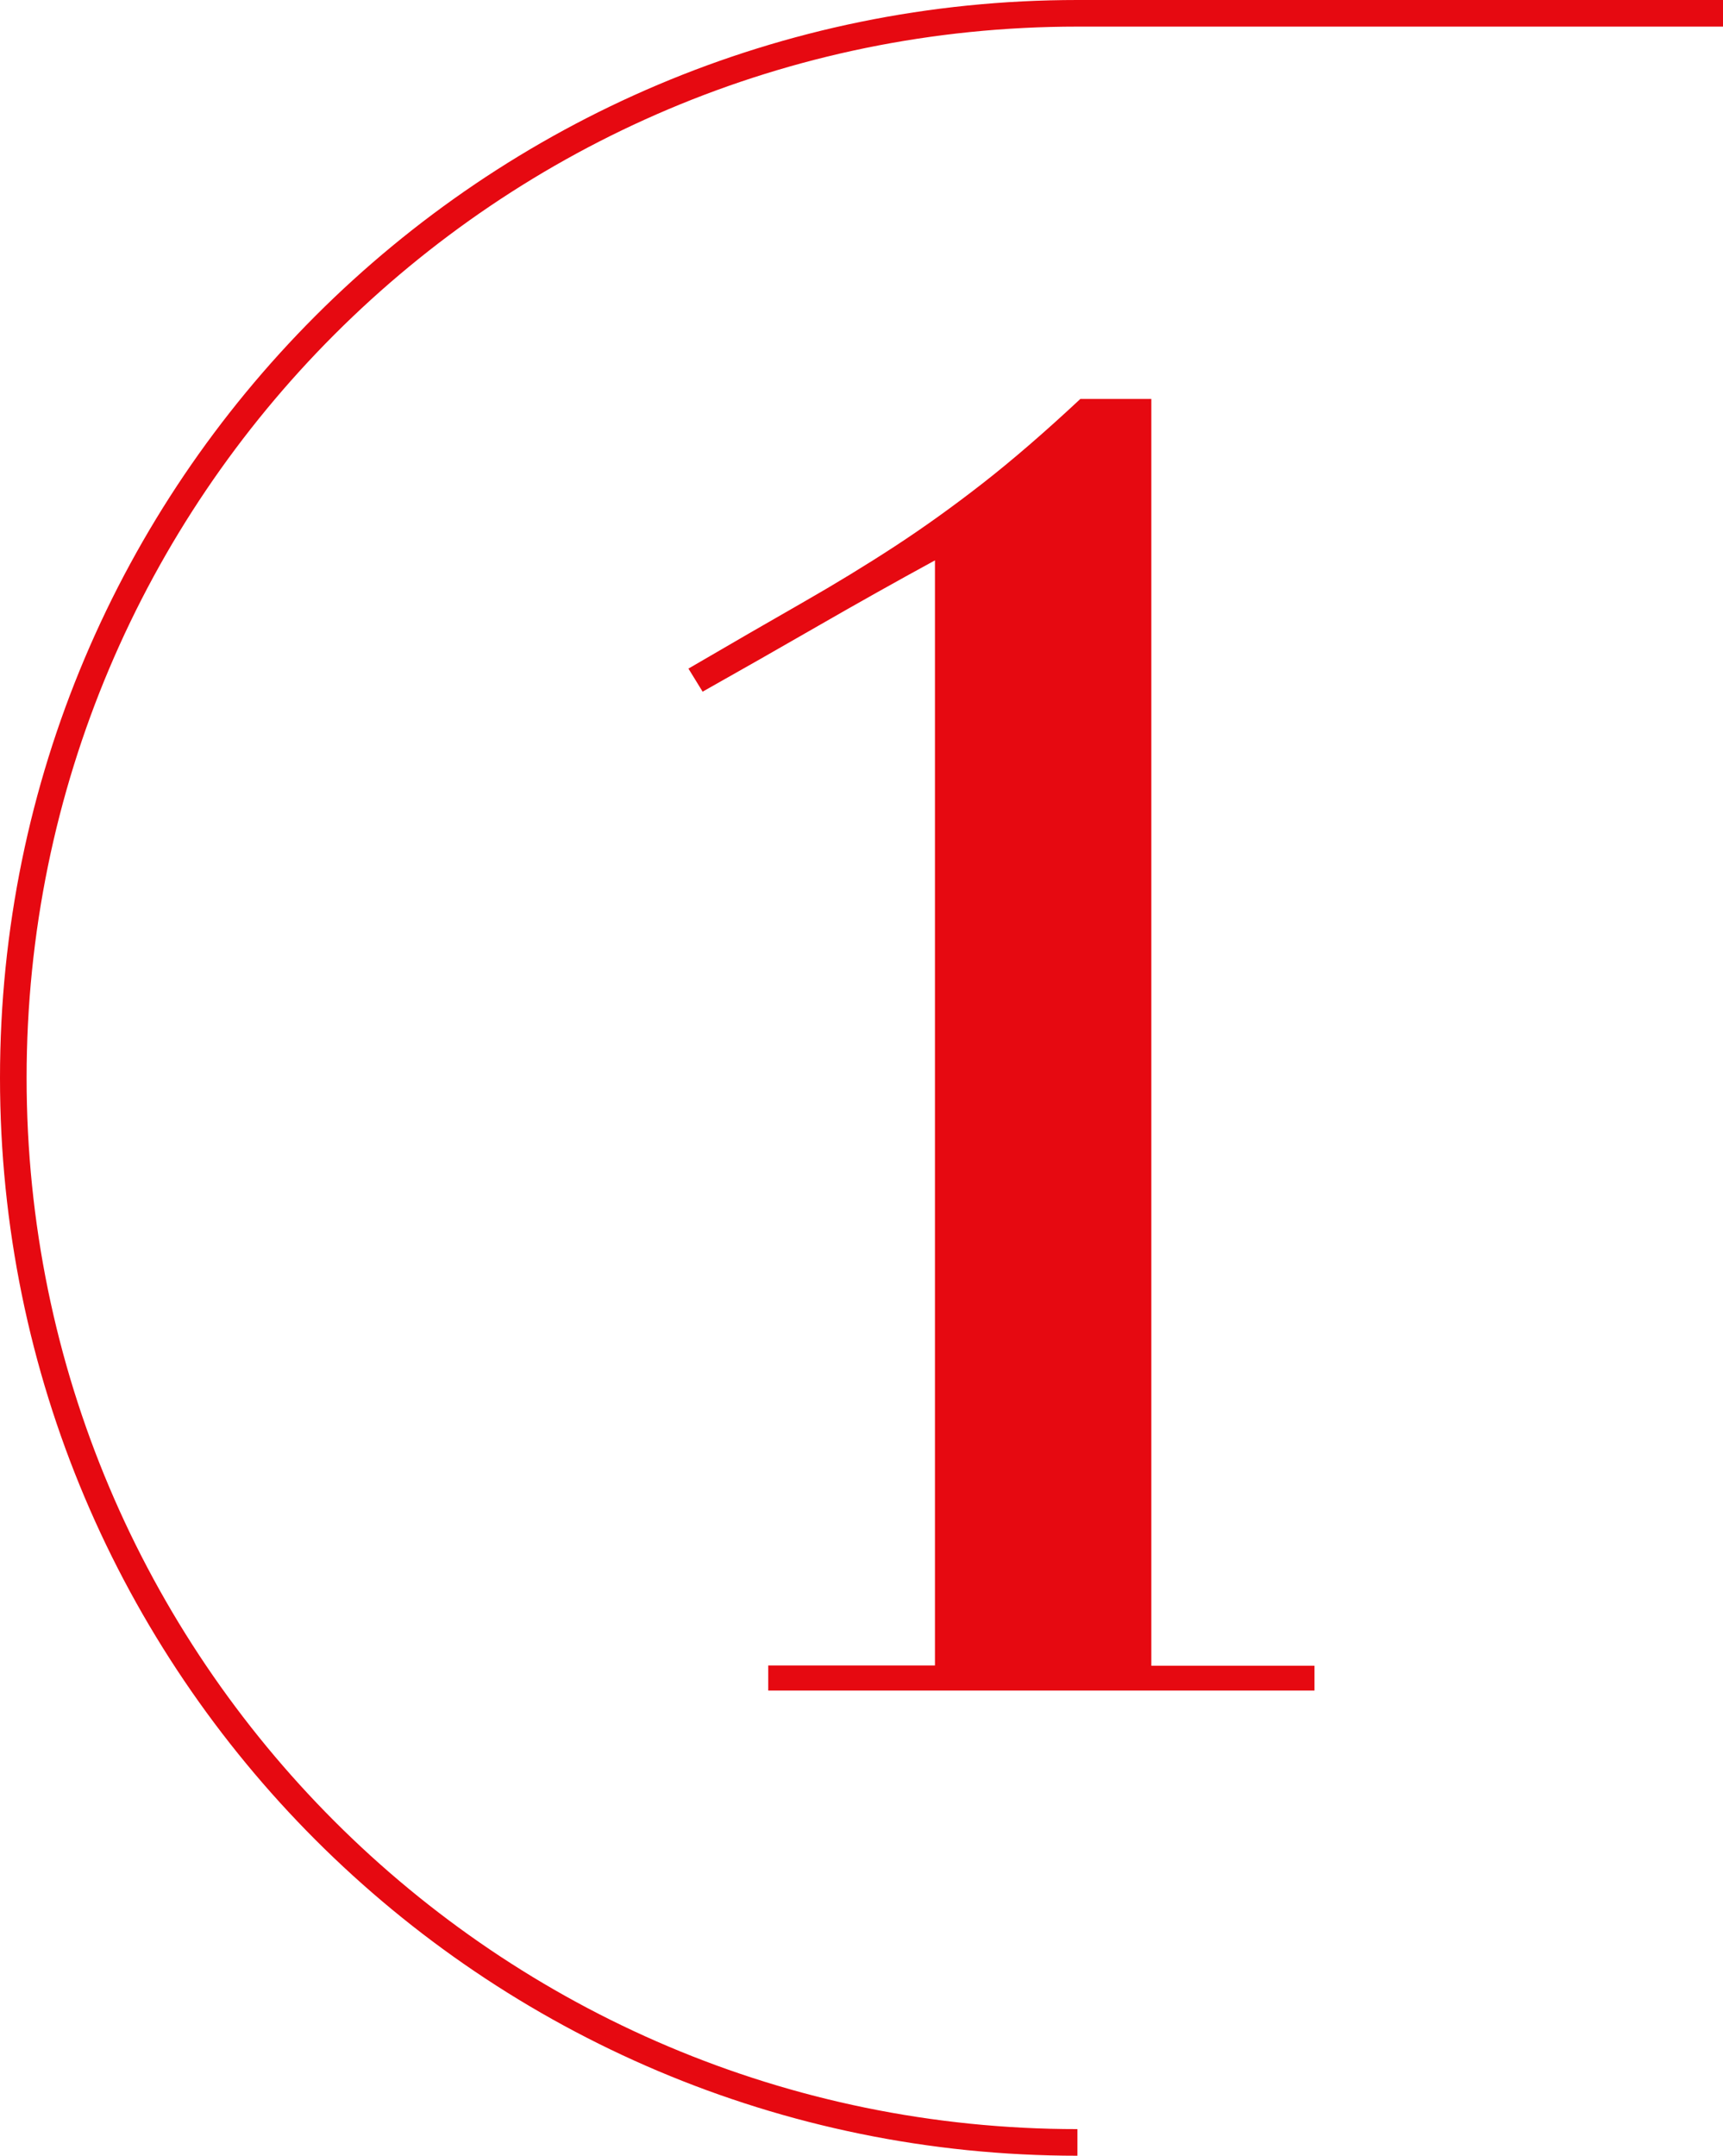
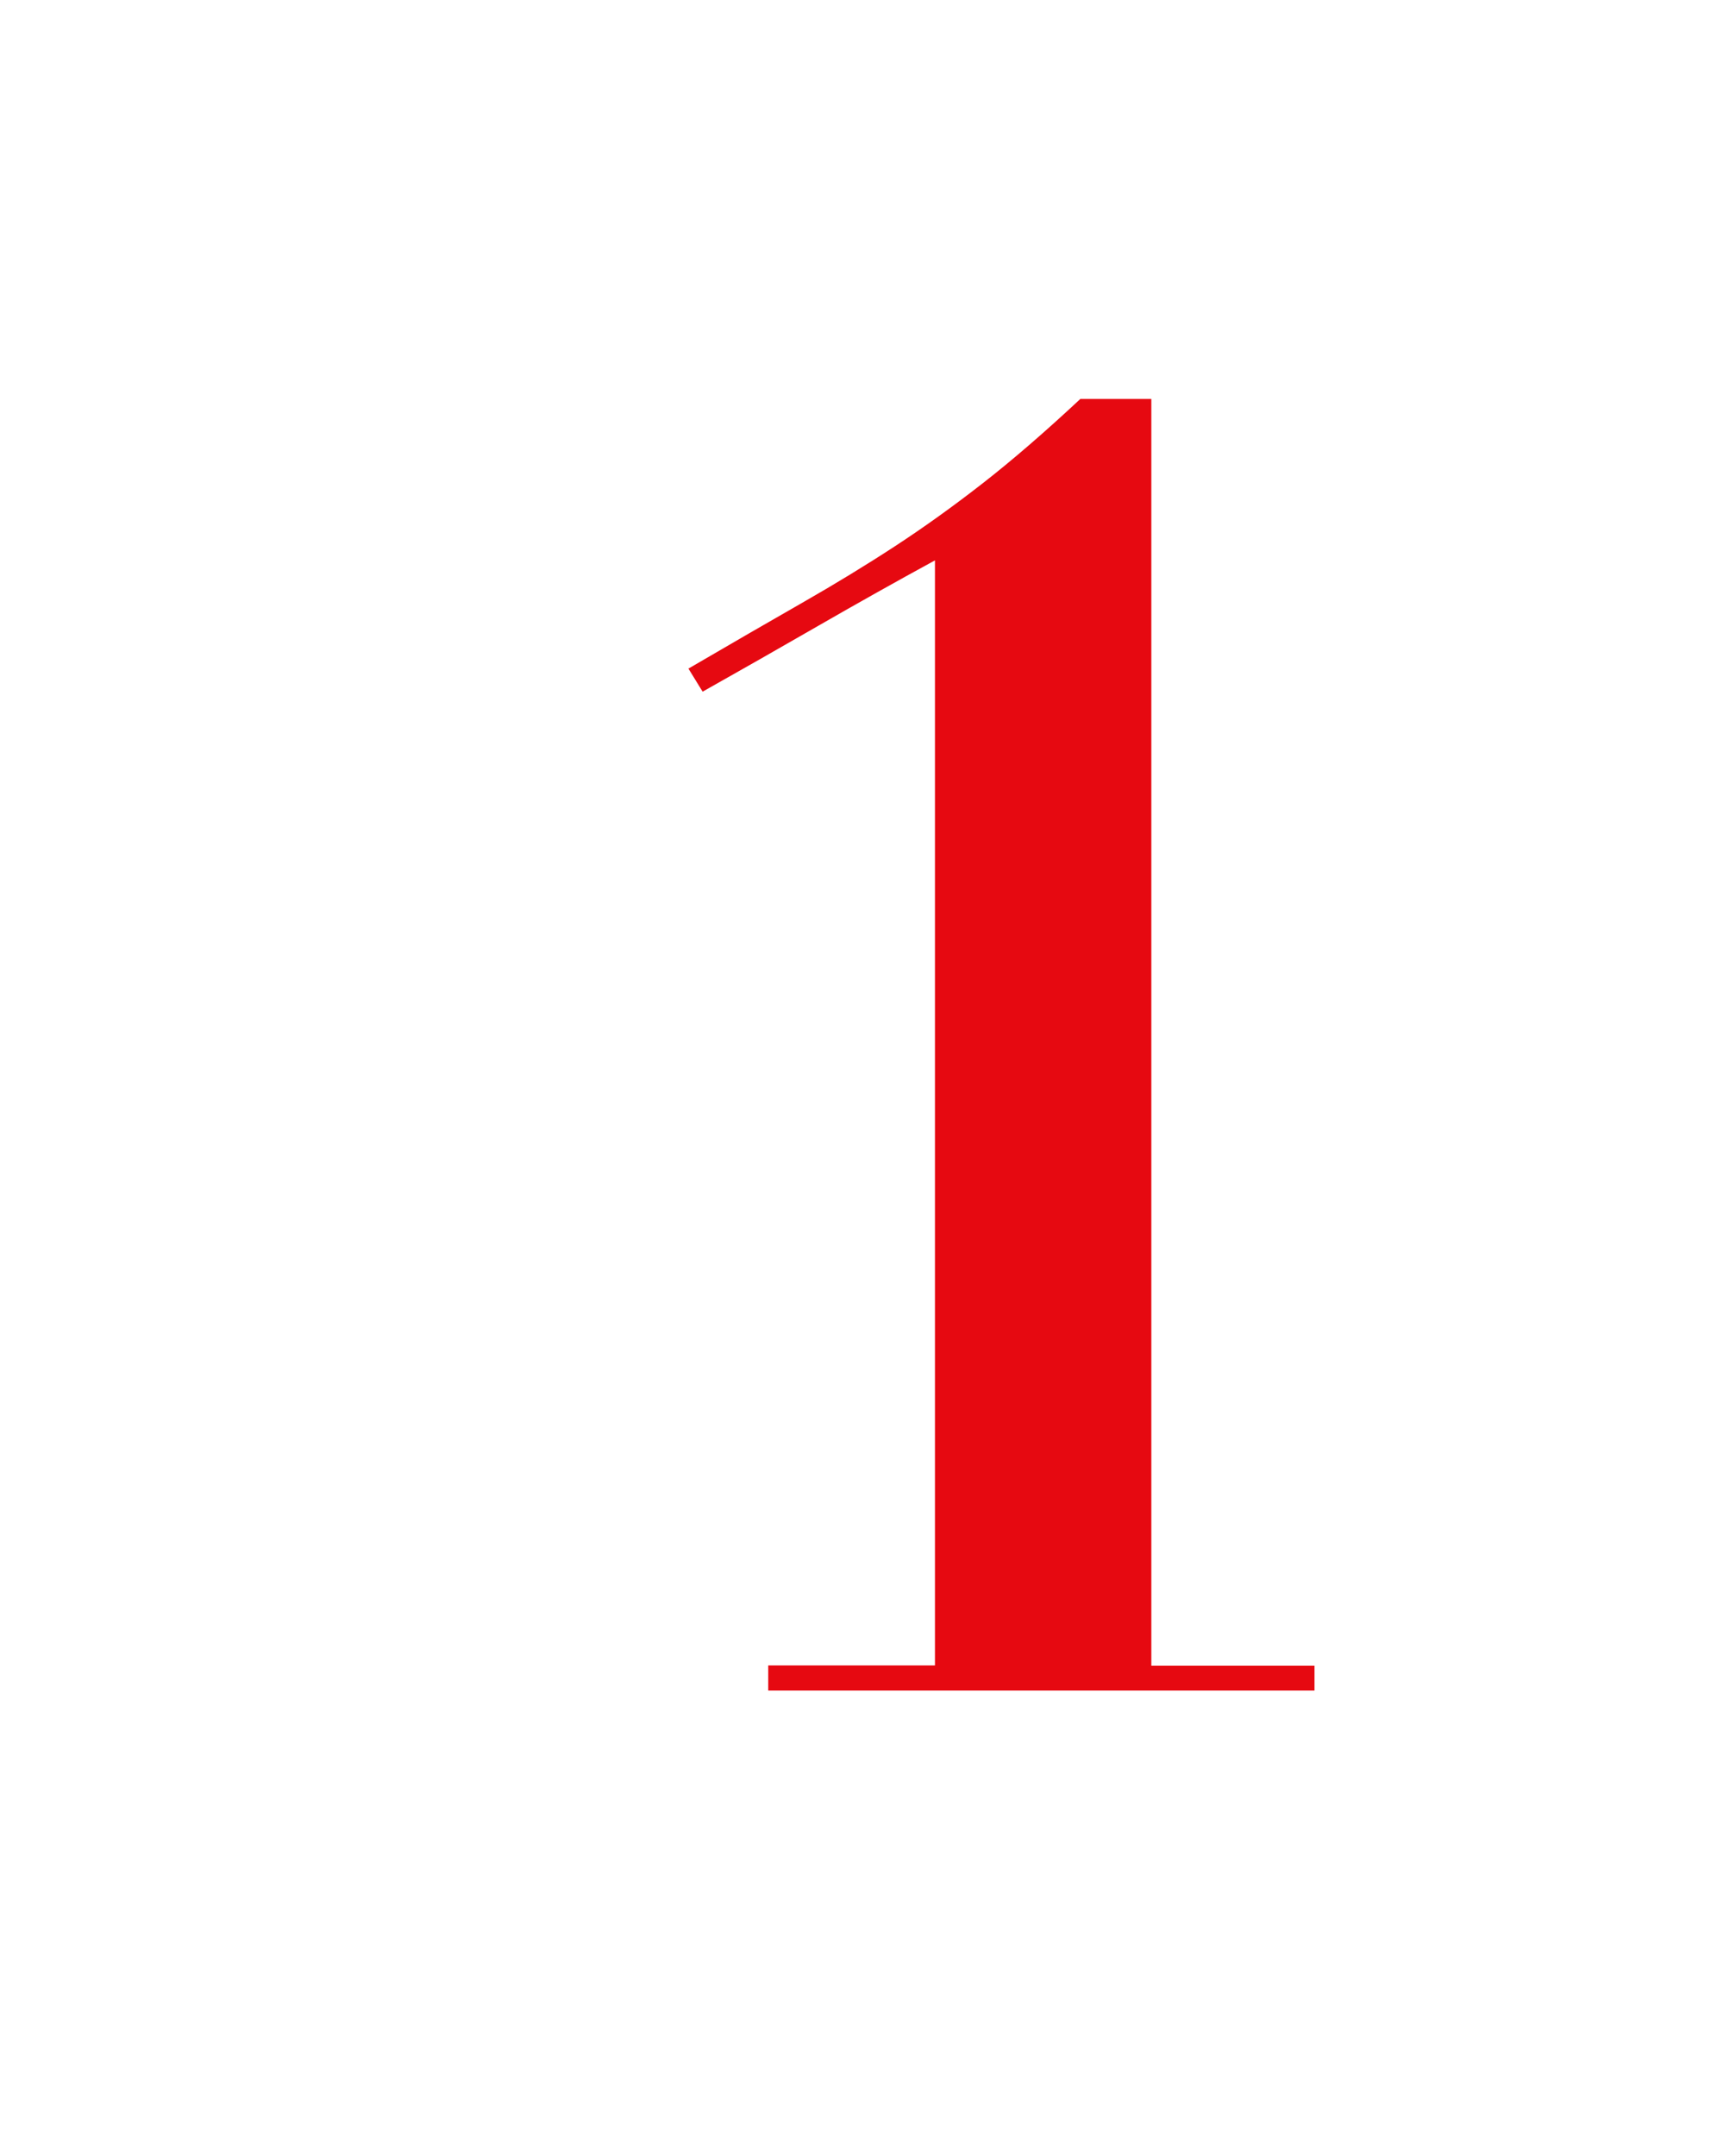
<svg xmlns="http://www.w3.org/2000/svg" viewBox="0 0 58.29 72.9">
  <path d="M25.99 57.16v-.84h5.64V18.95c-1.32.72-2.64 1.46-3.96 2.22-1.32.76-2.62 1.5-3.9 2.22l-.48-.78c1.44-.84 2.72-1.58 3.84-2.22 1.12-.64 2.17-1.28 3.15-1.92.98-.64 1.97-1.35 2.97-2.13 1-.78 2.1-1.73 3.3-2.85h2.4v42.84h5.52v.84H25.99Z" style="fill:#e60911" />
-   <path d="M36.45 72.45c-19.88 0-36-16.12-36-36s16.12-36 36-36h21.84" style="fill:none;stroke:#e60911;stroke-miterlimit:10;stroke-width:.9px" />
</svg>